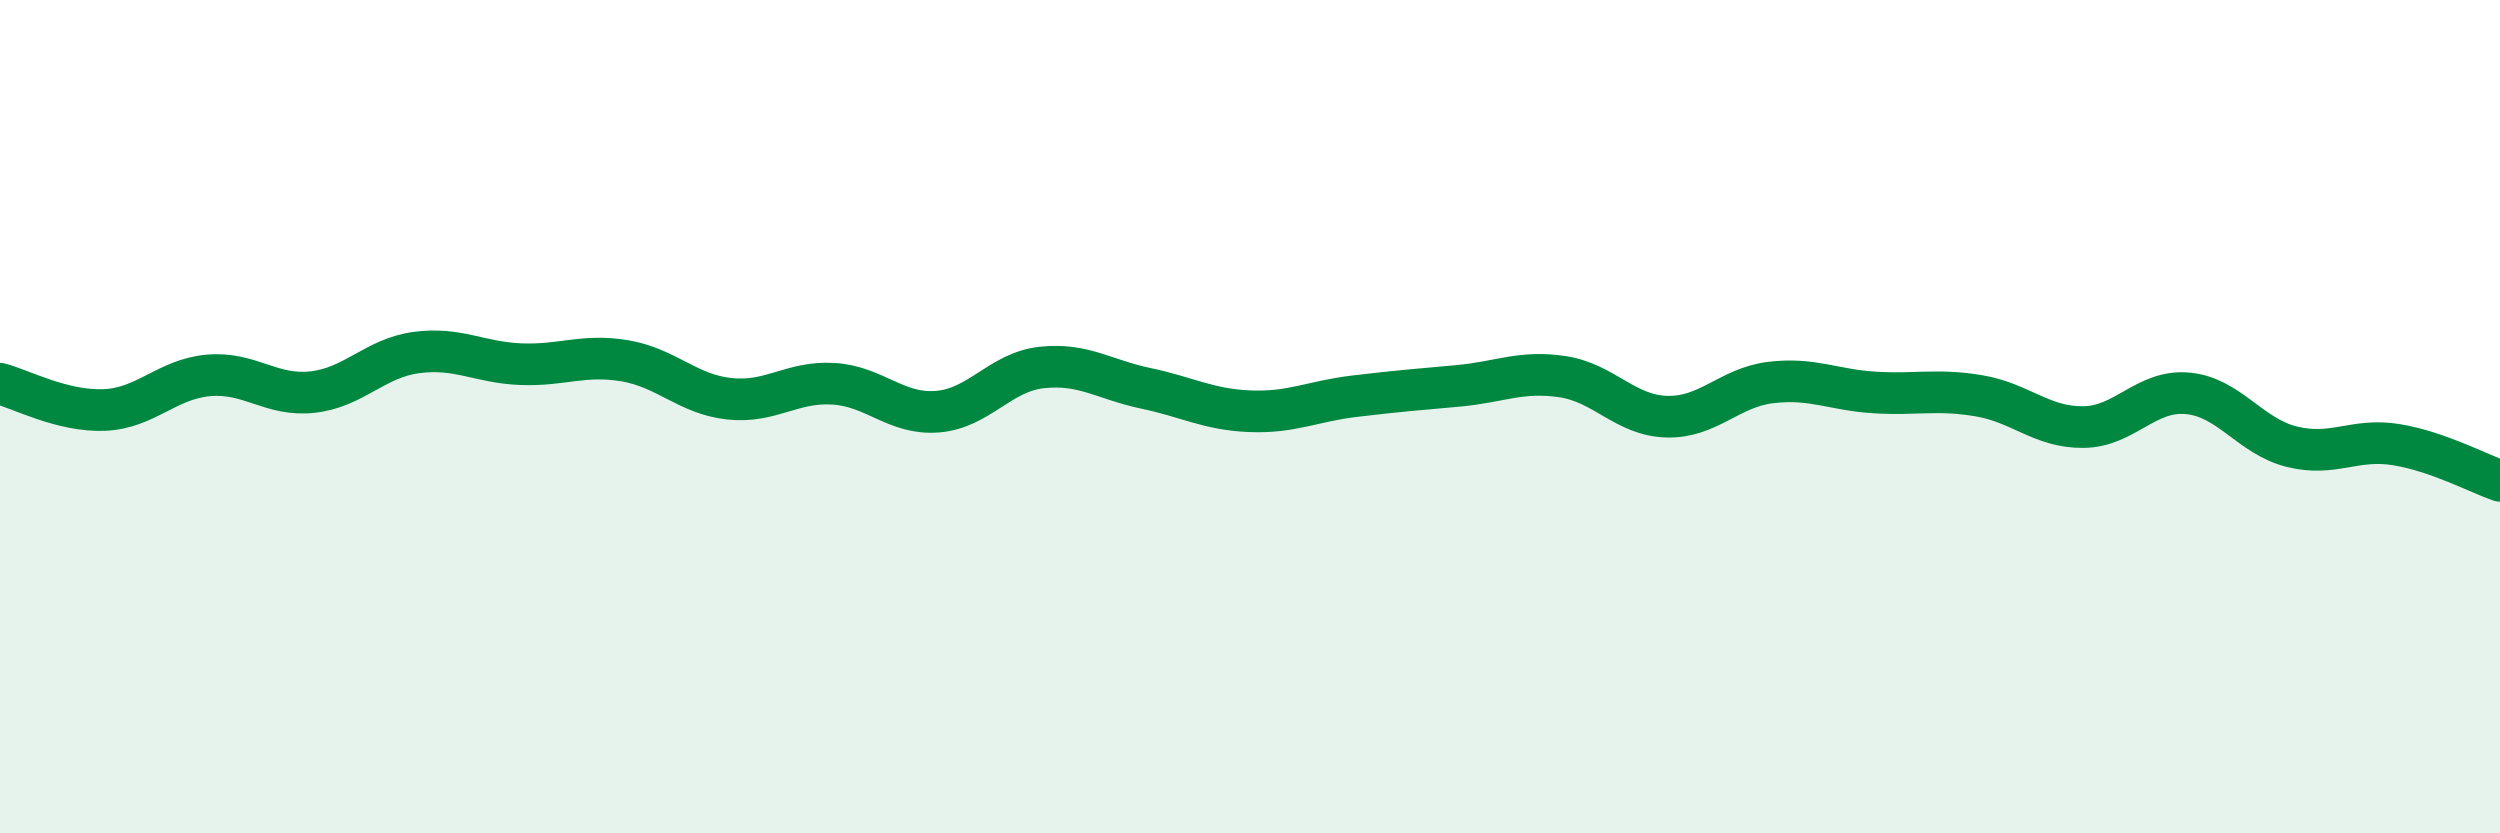
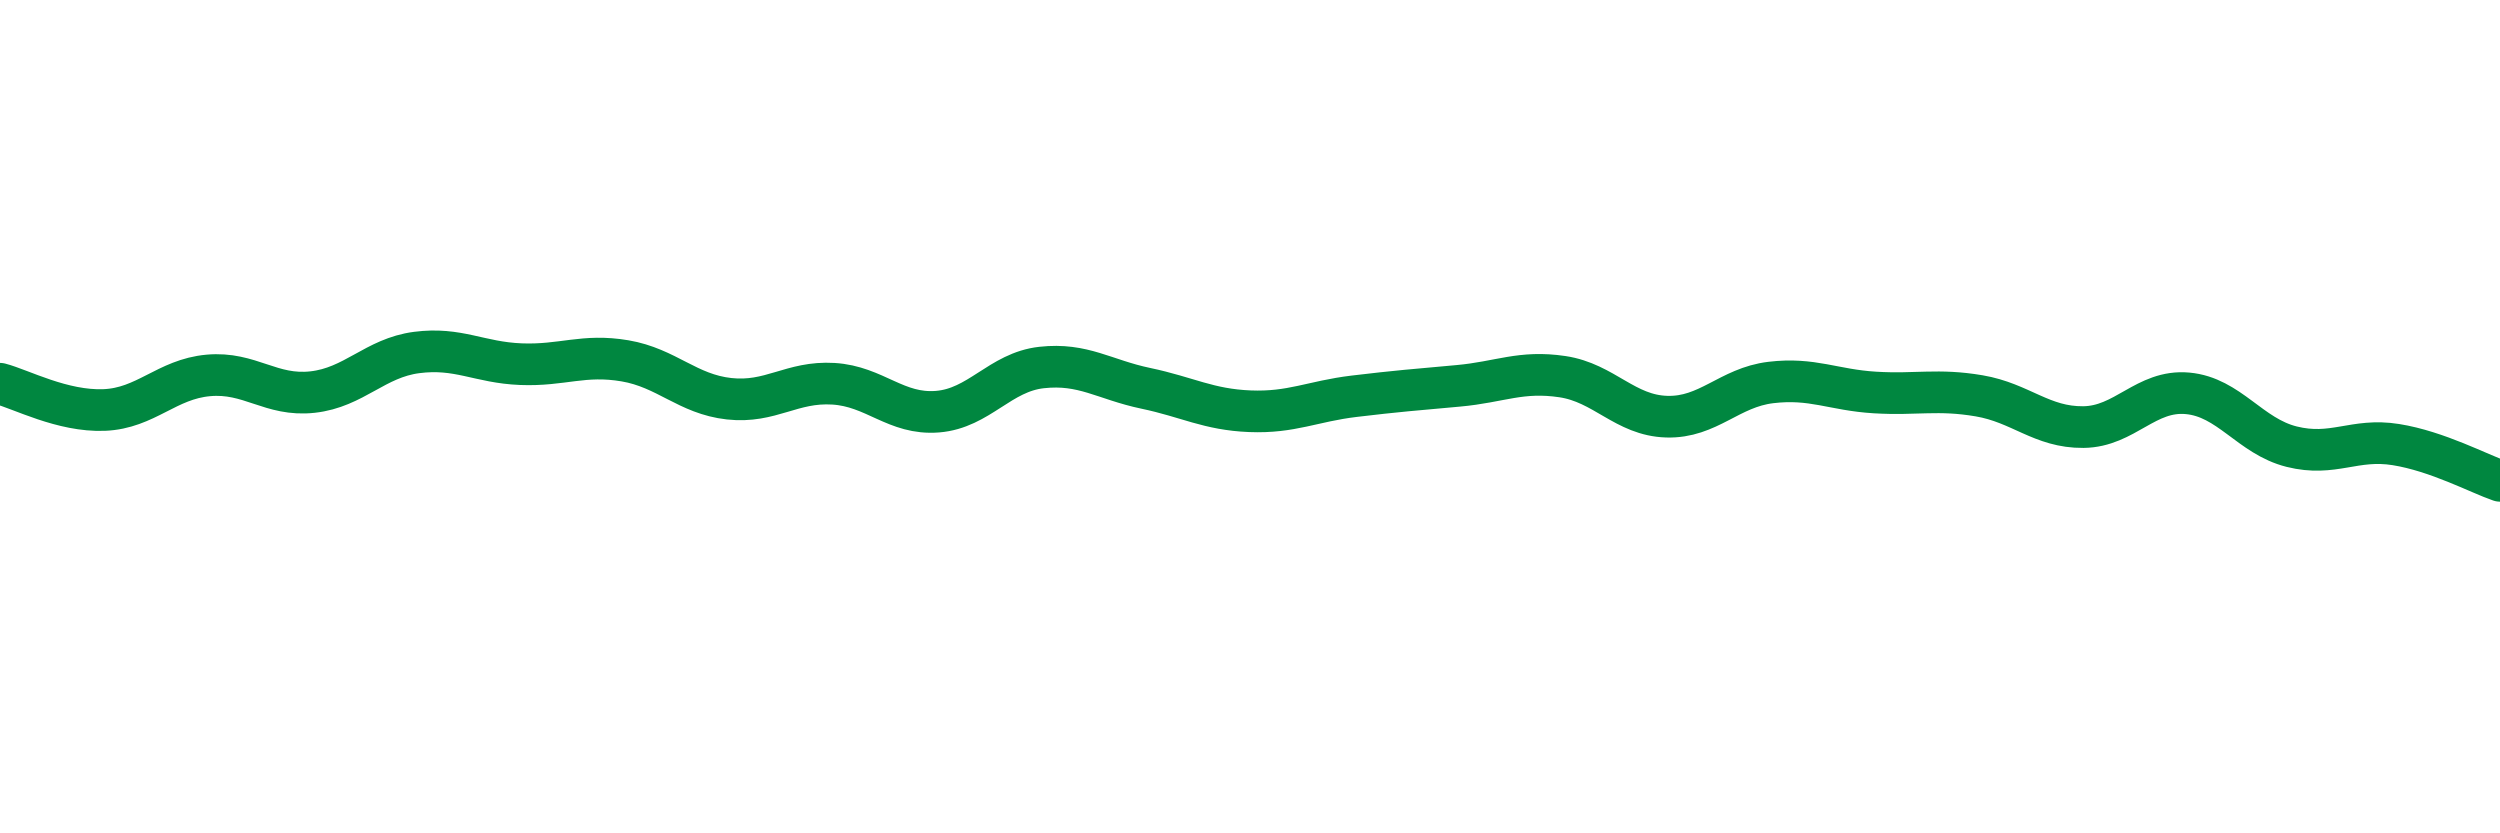
<svg xmlns="http://www.w3.org/2000/svg" width="60" height="20" viewBox="0 0 60 20">
-   <path d="M 0,9.21 C 0.5,9.34 1.5,9.88 2.5,9.84 C 3.5,9.8 4,9.1 5,9.01 C 6,8.92 6.5,9.52 7.5,9.41 C 8.5,9.3 9,8.59 10,8.46 C 11,8.33 11.5,8.7 12.5,8.74 C 13.5,8.78 14,8.49 15,8.66 C 16,8.83 16.5,9.46 17.5,9.57 C 18.5,9.68 19,9.15 20,9.21 C 21,9.27 21.5,9.96 22.5,9.88 C 23.5,9.8 24,8.93 25,8.82 C 26,8.71 26.5,9.11 27.5,9.32 C 28.5,9.53 29,9.83 30,9.87 C 31,9.91 31.5,9.63 32.5,9.51 C 33.5,9.39 34,9.35 35,9.26 C 36,9.17 36.5,8.89 37.5,9.04 C 38.5,9.19 39,9.97 40,10 C 41,10.03 41.5,9.3 42.5,9.18 C 43.5,9.06 44,9.36 45,9.42 C 46,9.48 46.5,9.33 47.5,9.5 C 48.5,9.67 49,10.26 50,10.25 C 51,10.24 51.5,9.35 52.5,9.44 C 53.5,9.53 54,10.47 55,10.72 C 56,10.97 56.5,10.51 57.5,10.67 C 58.5,10.83 59.5,11.37 60,11.54L60 20L0 20Z" fill="#008740" opacity="0.1" stroke-linecap="round" stroke-linejoin="round" />
  <path d="M 0,9.21 C 0.5,9.34 1.5,9.88 2.5,9.84 C 3.5,9.8 4,9.1 5,9.01 C 6,8.92 6.5,9.52 7.5,9.41 C 8.5,9.3 9,8.59 10,8.46 C 11,8.33 11.5,8.7 12.5,8.74 C 13.5,8.78 14,8.49 15,8.66 C 16,8.83 16.5,9.46 17.5,9.57 C 18.5,9.68 19,9.15 20,9.21 C 21,9.27 21.5,9.96 22.5,9.88 C 23.5,9.8 24,8.93 25,8.82 C 26,8.71 26.5,9.11 27.5,9.32 C 28.5,9.53 29,9.83 30,9.87 C 31,9.91 31.5,9.63 32.5,9.51 C 33.5,9.39 34,9.35 35,9.26 C 36,9.17 36.5,8.89 37.5,9.04 C 38.5,9.19 39,9.97 40,10 C 41,10.03 41.5,9.3 42.5,9.18 C 43.5,9.06 44,9.36 45,9.42 C 46,9.48 46.5,9.33 47.5,9.5 C 48.5,9.67 49,10.26 50,10.25 C 51,10.24 51.5,9.35 52.5,9.44 C 53.5,9.53 54,10.47 55,10.72 C 56,10.97 56.5,10.51 57.5,10.67 C 58.5,10.83 59.5,11.37 60,11.54" stroke="#008740" stroke-width="1" fill="none" stroke-linecap="round" stroke-linejoin="round" />
</svg>